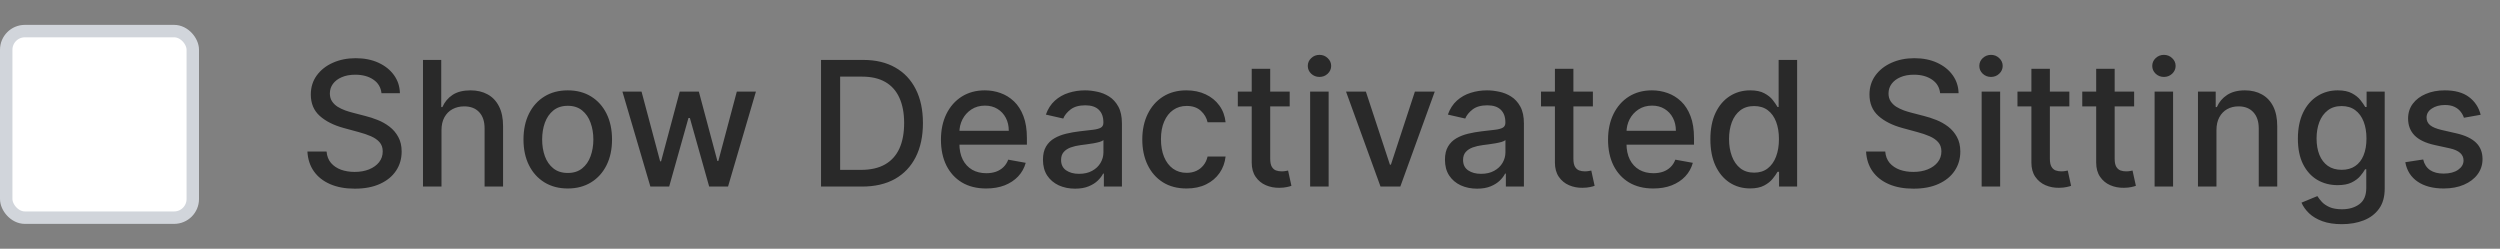
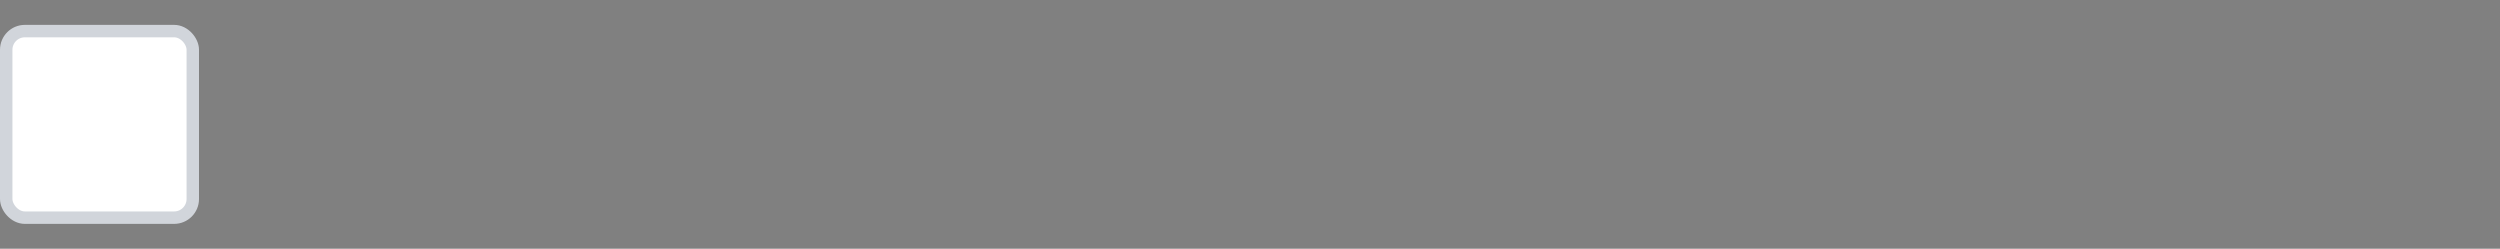
<svg xmlns="http://www.w3.org/2000/svg" width="201" height="20" viewBox="0 0 201 20" fill="none">
  <rect x="0" y="0" width="201" height="20" fill="#808080" stroke="none" />
  <rect x="0.5" y="2.5" width="15" height="15" rx="1.5" fill="white" />
  <rect x="0.5" y="2.5" width="15" height="15" rx="1.5" stroke="#D1D5DB" />
-   <path d="M30.672 7.493C30.619 7.022 30.4 6.658 30.016 6.399C29.631 6.137 29.147 6.006 28.564 6.006C28.146 6.006 27.785 6.073 27.48 6.205C27.175 6.335 26.938 6.513 26.769 6.742C26.604 6.968 26.521 7.224 26.521 7.513C26.521 7.755 26.577 7.964 26.69 8.139C26.806 8.315 26.956 8.462 27.142 8.582C27.331 8.698 27.533 8.795 27.749 8.875C27.964 8.951 28.171 9.014 28.37 9.064L29.364 9.322C29.689 9.402 30.022 9.51 30.364 9.646C30.705 9.781 31.021 9.96 31.313 10.182C31.605 10.405 31.84 10.68 32.019 11.008C32.202 11.336 32.293 11.729 32.293 12.186C32.293 12.763 32.144 13.275 31.845 13.722C31.55 14.17 31.121 14.523 30.558 14.781C29.997 15.04 29.32 15.169 28.524 15.169C27.762 15.169 27.102 15.048 26.546 14.806C25.989 14.564 25.553 14.221 25.238 13.777C24.923 13.329 24.749 12.799 24.716 12.186H26.257C26.287 12.554 26.406 12.861 26.615 13.106C26.827 13.348 27.097 13.528 27.425 13.648C27.757 13.764 28.12 13.822 28.514 13.822C28.948 13.822 29.334 13.754 29.673 13.618C30.014 13.479 30.282 13.287 30.478 13.041C30.674 12.793 30.771 12.503 30.771 12.171C30.771 11.87 30.685 11.623 30.513 11.43C30.344 11.238 30.113 11.079 29.822 10.953C29.533 10.827 29.207 10.716 28.842 10.62L27.639 10.292C26.824 10.07 26.178 9.743 25.7 9.312C25.226 8.882 24.989 8.312 24.989 7.602C24.989 7.016 25.148 6.504 25.467 6.066C25.785 5.629 26.216 5.289 26.759 5.047C27.303 4.802 27.916 4.679 28.599 4.679C29.288 4.679 29.896 4.8 30.423 5.042C30.954 5.284 31.371 5.617 31.676 6.041C31.981 6.462 32.14 6.946 32.153 7.493H30.672ZM35.496 10.466V15H34.009V4.818H35.476V8.607H35.57C35.749 8.196 36.023 7.869 36.39 7.627C36.758 7.385 37.239 7.264 37.832 7.264C38.356 7.264 38.813 7.372 39.204 7.587C39.599 7.803 39.904 8.124 40.119 8.552C40.338 8.976 40.447 9.506 40.447 10.143V15H38.961V10.322C38.961 9.762 38.817 9.327 38.528 9.019C38.24 8.708 37.839 8.552 37.325 8.552C36.974 8.552 36.659 8.626 36.38 8.776C36.105 8.925 35.888 9.143 35.729 9.432C35.573 9.717 35.496 10.062 35.496 10.466ZM45.648 15.154C44.932 15.154 44.307 14.99 43.773 14.662C43.24 14.334 42.825 13.875 42.53 13.285C42.235 12.695 42.088 12.005 42.088 11.217C42.088 10.425 42.235 9.732 42.53 9.138C42.825 8.545 43.24 8.085 43.773 7.756C44.307 7.428 44.932 7.264 45.648 7.264C46.364 7.264 46.988 7.428 47.522 7.756C48.056 8.085 48.47 8.545 48.765 9.138C49.06 9.732 49.207 10.425 49.207 11.217C49.207 12.005 49.06 12.695 48.765 13.285C48.47 13.875 48.056 14.334 47.522 14.662C46.988 14.99 46.364 15.154 45.648 15.154ZM45.653 13.906C46.117 13.906 46.501 13.784 46.806 13.538C47.111 13.293 47.336 12.967 47.482 12.559C47.631 12.151 47.706 11.702 47.706 11.212C47.706 10.724 47.631 10.277 47.482 9.869C47.336 9.458 47.111 9.129 46.806 8.88C46.501 8.631 46.117 8.507 45.653 8.507C45.185 8.507 44.797 8.631 44.489 8.88C44.184 9.129 43.957 9.458 43.808 9.869C43.662 10.277 43.589 10.724 43.589 11.212C43.589 11.702 43.662 12.151 43.808 12.559C43.957 12.967 44.184 13.293 44.489 13.538C44.797 13.784 45.185 13.906 45.653 13.906ZM52.29 15L50.042 7.364H51.579L53.075 12.972H53.15L54.651 7.364H56.187L57.679 12.947H57.753L59.24 7.364H60.776L58.534 15H57.018L55.466 9.487H55.352L53.801 15H52.29ZM69.307 15H66.011V4.818H69.412C70.409 4.818 71.266 5.022 71.982 5.43C72.698 5.834 73.246 6.416 73.628 7.175C74.012 7.93 74.204 8.837 74.204 9.894C74.204 10.955 74.01 11.866 73.623 12.629C73.238 13.391 72.681 13.977 71.952 14.389C71.223 14.796 70.341 15 69.307 15ZM67.547 13.658H69.223C69.998 13.658 70.643 13.512 71.157 13.22C71.671 12.925 72.055 12.499 72.31 11.943C72.565 11.382 72.693 10.7 72.693 9.894C72.693 9.095 72.565 8.418 72.31 7.861C72.058 7.304 71.682 6.881 71.182 6.593C70.681 6.305 70.06 6.161 69.317 6.161H67.547V13.658ZM79.287 15.154C78.534 15.154 77.886 14.993 77.343 14.672C76.802 14.347 76.385 13.891 76.09 13.305C75.798 12.715 75.652 12.024 75.652 11.232C75.652 10.449 75.798 9.76 76.09 9.163C76.385 8.567 76.796 8.101 77.323 7.766C77.853 7.432 78.473 7.264 79.182 7.264C79.613 7.264 80.031 7.335 80.435 7.478C80.839 7.62 81.202 7.844 81.524 8.149C81.845 8.454 82.099 8.85 82.284 9.337C82.47 9.821 82.563 10.41 82.563 11.102V11.629H76.493V10.516H81.106C81.106 10.124 81.027 9.778 80.868 9.477C80.709 9.172 80.485 8.931 80.196 8.756C79.911 8.58 79.577 8.492 79.192 8.492C78.775 8.492 78.41 8.595 78.098 8.8C77.79 9.003 77.552 9.268 77.382 9.596C77.217 9.921 77.134 10.274 77.134 10.655V11.525C77.134 12.035 77.223 12.47 77.402 12.827C77.585 13.185 77.838 13.459 78.163 13.648C78.488 13.833 78.867 13.926 79.302 13.926C79.583 13.926 79.84 13.886 80.072 13.807C80.304 13.724 80.505 13.601 80.674 13.439C80.843 13.277 80.972 13.076 81.061 12.837L82.468 13.091C82.356 13.505 82.153 13.868 81.862 14.18C81.573 14.488 81.211 14.728 80.773 14.901C80.339 15.07 79.843 15.154 79.287 15.154ZM86.434 15.169C85.951 15.169 85.513 15.079 85.122 14.901C84.731 14.718 84.421 14.455 84.192 14.11C83.967 13.765 83.854 13.343 83.854 12.842C83.854 12.412 83.937 12.057 84.103 11.778C84.269 11.5 84.492 11.28 84.774 11.117C85.056 10.955 85.371 10.832 85.719 10.749C86.067 10.666 86.421 10.604 86.782 10.56C87.24 10.507 87.611 10.464 87.896 10.431C88.181 10.395 88.388 10.337 88.518 10.257C88.647 10.178 88.712 10.048 88.712 9.869V9.835C88.712 9.4 88.589 9.064 88.344 8.825C88.102 8.587 87.74 8.467 87.26 8.467C86.759 8.467 86.365 8.578 86.076 8.8C85.791 9.019 85.594 9.263 85.485 9.531L84.088 9.213C84.254 8.749 84.496 8.375 84.814 8.089C85.135 7.801 85.505 7.592 85.922 7.463C86.34 7.33 86.779 7.264 87.24 7.264C87.545 7.264 87.868 7.301 88.209 7.374C88.554 7.443 88.876 7.572 89.174 7.761C89.475 7.95 89.722 8.22 89.915 8.572C90.107 8.92 90.203 9.372 90.203 9.929V15H88.751V13.956H88.692C88.596 14.148 88.451 14.337 88.259 14.523C88.067 14.708 87.82 14.863 87.518 14.985C87.217 15.108 86.855 15.169 86.434 15.169ZM86.758 13.976C87.169 13.976 87.52 13.895 87.812 13.732C88.107 13.57 88.33 13.358 88.483 13.096C88.639 12.831 88.716 12.547 88.716 12.246V11.261C88.663 11.314 88.561 11.364 88.408 11.411C88.259 11.454 88.088 11.492 87.896 11.525C87.704 11.555 87.517 11.583 87.334 11.609C87.152 11.633 87 11.652 86.877 11.669C86.589 11.706 86.325 11.767 86.087 11.853C85.851 11.939 85.662 12.063 85.52 12.226C85.38 12.385 85.311 12.597 85.311 12.862C85.311 13.23 85.447 13.508 85.719 13.697C85.99 13.883 86.337 13.976 86.758 13.976ZM95.4 15.154C94.66 15.154 94.024 14.987 93.49 14.652C92.96 14.314 92.552 13.848 92.267 13.255C91.982 12.662 91.84 11.982 91.84 11.217C91.84 10.441 91.986 9.757 92.277 9.163C92.569 8.567 92.98 8.101 93.51 7.766C94.041 7.432 94.665 7.264 95.385 7.264C95.965 7.264 96.482 7.372 96.936 7.587C97.39 7.799 97.756 8.098 98.034 8.482C98.316 8.867 98.484 9.316 98.537 9.83H97.09C97.01 9.472 96.828 9.163 96.543 8.905C96.261 8.646 95.883 8.517 95.409 8.517C94.995 8.517 94.632 8.626 94.321 8.845C94.012 9.061 93.772 9.369 93.6 9.77C93.427 10.168 93.341 10.638 93.341 11.182C93.341 11.739 93.426 12.219 93.595 12.624C93.764 13.028 94.002 13.341 94.311 13.563C94.622 13.785 94.989 13.896 95.409 13.896C95.691 13.896 95.946 13.845 96.175 13.742C96.407 13.636 96.601 13.485 96.757 13.29C96.916 13.094 97.027 12.859 97.09 12.584H98.537C98.484 13.078 98.323 13.518 98.054 13.906C97.786 14.294 97.426 14.599 96.975 14.821C96.528 15.043 96.003 15.154 95.4 15.154ZM103.691 7.364V8.557H99.52V7.364H103.691ZM100.638 5.534H102.125V12.758C102.125 13.046 102.168 13.263 102.254 13.409C102.34 13.552 102.451 13.649 102.587 13.702C102.726 13.752 102.877 13.777 103.04 13.777C103.159 13.777 103.263 13.769 103.353 13.752C103.442 13.736 103.512 13.722 103.562 13.712L103.83 14.94C103.744 14.973 103.621 15.007 103.462 15.04C103.303 15.076 103.104 15.096 102.866 15.099C102.474 15.106 102.11 15.037 101.772 14.891C101.434 14.745 101.16 14.519 100.952 14.214C100.743 13.91 100.638 13.527 100.638 13.066V5.534ZM105.335 15V7.364H106.822V15H105.335ZM106.086 6.185C105.827 6.185 105.605 6.099 105.42 5.927C105.237 5.751 105.146 5.542 105.146 5.3C105.146 5.055 105.237 4.846 105.42 4.674C105.605 4.498 105.827 4.411 106.086 4.411C106.344 4.411 106.565 4.498 106.747 4.674C106.933 4.846 107.026 5.055 107.026 5.3C107.026 5.542 106.933 5.751 106.747 5.927C106.565 6.099 106.344 6.185 106.086 6.185ZM115.354 7.364L112.585 15H110.994L108.22 7.364H109.816L111.75 13.24H111.829L113.758 7.364H115.354ZM118.755 15.169C118.271 15.169 117.833 15.079 117.442 14.901C117.051 14.718 116.741 14.455 116.513 14.11C116.287 13.765 116.175 13.343 116.175 12.842C116.175 12.412 116.257 12.057 116.423 11.778C116.589 11.5 116.813 11.28 117.094 11.117C117.376 10.955 117.691 10.832 118.039 10.749C118.387 10.666 118.742 10.604 119.103 10.56C119.56 10.507 119.931 10.464 120.216 10.431C120.501 10.395 120.709 10.337 120.838 10.257C120.967 10.178 121.032 10.048 121.032 9.869V9.835C121.032 9.4 120.909 9.064 120.664 8.825C120.422 8.587 120.061 8.467 119.58 8.467C119.08 8.467 118.685 8.578 118.397 8.8C118.112 9.019 117.915 9.263 117.805 9.531L116.408 9.213C116.574 8.749 116.816 8.375 117.134 8.089C117.456 7.801 117.825 7.592 118.243 7.463C118.66 7.33 119.099 7.264 119.56 7.264C119.865 7.264 120.188 7.301 120.53 7.374C120.874 7.443 121.196 7.572 121.494 7.761C121.796 7.95 122.043 8.22 122.235 8.572C122.427 8.92 122.523 9.372 122.523 9.929V15H121.072V13.956H121.012C120.916 14.148 120.772 14.337 120.579 14.523C120.387 14.708 120.14 14.863 119.839 14.985C119.537 15.108 119.176 15.169 118.755 15.169ZM119.078 13.976C119.489 13.976 119.84 13.895 120.132 13.732C120.427 13.57 120.651 13.358 120.803 13.096C120.959 12.831 121.037 12.547 121.037 12.246V11.261C120.984 11.314 120.881 11.364 120.729 11.411C120.579 11.454 120.409 11.492 120.216 11.525C120.024 11.555 119.837 11.583 119.655 11.609C119.472 11.633 119.32 11.652 119.197 11.669C118.909 11.706 118.645 11.767 118.407 11.853C118.171 11.939 117.983 12.063 117.84 12.226C117.701 12.385 117.631 12.597 117.631 12.862C117.631 13.23 117.767 13.508 118.039 13.697C118.311 13.883 118.657 13.976 119.078 13.976ZM128.068 7.364V8.557H123.897V7.364H128.068ZM125.015 5.534H126.502V12.758C126.502 13.046 126.545 13.263 126.631 13.409C126.717 13.552 126.828 13.649 126.964 13.702C127.103 13.752 127.254 13.777 127.417 13.777C127.536 13.777 127.64 13.769 127.73 13.752C127.819 13.736 127.889 13.722 127.939 13.712L128.207 14.94C128.121 14.973 127.998 15.007 127.839 15.04C127.68 15.076 127.481 15.096 127.243 15.099C126.851 15.106 126.487 15.037 126.149 14.891C125.811 14.745 125.537 14.519 125.328 14.214C125.12 13.91 125.015 13.527 125.015 13.066V5.534ZM132.921 15.154C132.169 15.154 131.521 14.993 130.977 14.672C130.437 14.347 130.02 13.891 129.725 13.305C129.433 12.715 129.287 12.024 129.287 11.232C129.287 10.449 129.433 9.76 129.725 9.163C130.02 8.567 130.431 8.101 130.958 7.766C131.488 7.432 132.108 7.264 132.817 7.264C133.248 7.264 133.665 7.335 134.07 7.478C134.474 7.62 134.837 7.844 135.159 8.149C135.48 8.454 135.734 8.85 135.919 9.337C136.105 9.821 136.198 10.41 136.198 11.102V11.629H130.127V10.516H134.741C134.741 10.124 134.661 9.778 134.502 9.477C134.343 9.172 134.119 8.931 133.831 8.756C133.546 8.58 133.211 8.492 132.827 8.492C132.409 8.492 132.045 8.595 131.733 8.8C131.425 9.003 131.186 9.268 131.017 9.596C130.852 9.921 130.769 10.274 130.769 10.655V11.525C130.769 12.035 130.858 12.47 131.037 12.827C131.219 13.185 131.473 13.459 131.798 13.648C132.123 13.833 132.502 13.926 132.936 13.926C133.218 13.926 133.475 13.886 133.707 13.807C133.939 13.724 134.139 13.601 134.308 13.439C134.477 13.277 134.607 13.076 134.696 12.837L136.103 13.091C135.99 13.505 135.788 13.868 135.497 14.18C135.208 14.488 134.845 14.728 134.408 14.901C133.974 15.07 133.478 15.154 132.921 15.154ZM140.706 15.149C140.089 15.149 139.539 14.992 139.055 14.677C138.574 14.359 138.197 13.906 137.922 13.32C137.65 12.73 137.514 12.022 137.514 11.197C137.514 10.371 137.651 9.665 137.926 9.079C138.205 8.492 138.586 8.043 139.07 7.732C139.554 7.42 140.102 7.264 140.716 7.264C141.19 7.264 141.571 7.344 141.859 7.503C142.151 7.659 142.376 7.841 142.535 8.05C142.698 8.259 142.824 8.442 142.913 8.602H143.002V4.818H144.489V15H143.037V13.812H142.913C142.824 13.974 142.694 14.16 142.525 14.369C142.359 14.577 142.131 14.76 141.839 14.915C141.547 15.071 141.17 15.149 140.706 15.149ZM141.034 13.881C141.461 13.881 141.823 13.769 142.118 13.543C142.416 13.315 142.641 12.998 142.794 12.594C142.949 12.189 143.027 11.719 143.027 11.182C143.027 10.652 142.951 10.188 142.799 9.79C142.646 9.392 142.422 9.082 142.127 8.86C141.833 8.638 141.468 8.527 141.034 8.527C140.586 8.527 140.213 8.643 139.915 8.875C139.617 9.107 139.391 9.424 139.239 9.825C139.09 10.226 139.015 10.678 139.015 11.182C139.015 11.692 139.092 12.151 139.244 12.559C139.396 12.967 139.622 13.29 139.92 13.528C140.222 13.764 140.593 13.881 141.034 13.881ZM155.988 7.493C155.935 7.022 155.717 6.658 155.332 6.399C154.948 6.137 154.464 6.006 153.88 6.006C153.463 6.006 153.101 6.073 152.797 6.205C152.492 6.335 152.255 6.513 152.086 6.742C151.92 6.968 151.837 7.224 151.837 7.513C151.837 7.755 151.893 7.964 152.006 8.139C152.122 8.315 152.273 8.462 152.458 8.582C152.647 8.698 152.85 8.795 153.065 8.875C153.28 8.951 153.488 9.014 153.686 9.064L154.681 9.322C155.006 9.402 155.339 9.51 155.68 9.646C156.021 9.781 156.338 9.96 156.63 10.182C156.921 10.405 157.157 10.68 157.336 11.008C157.518 11.336 157.609 11.729 157.609 12.186C157.609 12.763 157.46 13.275 157.162 13.722C156.867 14.17 156.437 14.523 155.874 14.781C155.314 15.04 154.636 15.169 153.841 15.169C153.078 15.169 152.419 15.048 151.862 14.806C151.305 14.564 150.869 14.221 150.554 13.777C150.239 13.329 150.065 12.799 150.032 12.186H151.574C151.603 12.554 151.723 12.861 151.931 13.106C152.144 13.348 152.414 13.528 152.742 13.648C153.073 13.764 153.436 13.822 153.831 13.822C154.265 13.822 154.651 13.754 154.989 13.618C155.33 13.479 155.599 13.287 155.794 13.041C155.99 12.793 156.088 12.503 156.088 12.171C156.088 11.87 156.002 11.623 155.829 11.43C155.66 11.238 155.43 11.079 155.138 10.953C154.85 10.827 154.523 10.716 154.159 10.62L152.956 10.292C152.14 10.07 151.494 9.743 151.017 9.312C150.543 8.882 150.306 8.312 150.306 7.602C150.306 7.016 150.465 6.504 150.783 6.066C151.101 5.629 151.532 5.289 152.076 5.047C152.619 4.802 153.232 4.679 153.915 4.679C154.605 4.679 155.213 4.8 155.74 5.042C156.27 5.284 156.688 5.617 156.993 6.041C157.297 6.462 157.457 6.946 157.47 7.493H155.988ZM159.325 15V7.364H160.812V15H159.325ZM160.076 6.185C159.818 6.185 159.596 6.099 159.41 5.927C159.228 5.751 159.137 5.542 159.137 5.3C159.137 5.055 159.228 4.846 159.41 4.674C159.596 4.498 159.818 4.411 160.076 4.411C160.335 4.411 160.555 4.498 160.737 4.674C160.923 4.846 161.016 5.055 161.016 5.3C161.016 5.542 160.923 5.751 160.737 5.927C160.555 6.099 160.335 6.185 160.076 6.185ZM166.376 7.364V8.557H162.205V7.364H166.376ZM163.324 5.534H164.81V12.758C164.81 13.046 164.853 13.263 164.94 13.409C165.026 13.552 165.137 13.649 165.273 13.702C165.412 13.752 165.563 13.777 165.725 13.777C165.844 13.777 165.949 13.769 166.038 13.752C166.128 13.736 166.197 13.722 166.247 13.712L166.516 14.94C166.429 14.973 166.307 15.007 166.148 15.04C165.989 15.076 165.79 15.096 165.551 15.099C165.16 15.106 164.795 15.037 164.457 14.891C164.119 14.745 163.846 14.519 163.637 14.214C163.428 13.91 163.324 13.527 163.324 13.066V5.534ZM171.585 7.364V8.557H167.414V7.364H171.585ZM168.533 5.534H170.019V12.758C170.019 13.046 170.062 13.263 170.149 13.409C170.235 13.552 170.346 13.649 170.482 13.702C170.621 13.752 170.772 13.777 170.934 13.777C171.053 13.777 171.158 13.769 171.247 13.752C171.337 13.736 171.406 13.722 171.456 13.712L171.725 14.94C171.638 14.973 171.516 15.007 171.357 15.04C171.198 15.076 170.999 15.096 170.76 15.099C170.369 15.106 170.004 15.037 169.666 14.891C169.328 14.745 169.055 14.519 168.846 14.214C168.637 13.91 168.533 13.527 168.533 13.066V5.534ZM173.23 15V7.364H174.716V15H173.23ZM173.98 6.185C173.722 6.185 173.5 6.099 173.314 5.927C173.132 5.751 173.041 5.542 173.041 5.3C173.041 5.055 173.132 4.846 173.314 4.674C173.5 4.498 173.722 4.411 173.98 4.411C174.239 4.411 174.459 4.498 174.642 4.674C174.827 4.846 174.92 5.055 174.92 5.3C174.92 5.542 174.827 5.751 174.642 5.927C174.459 6.099 174.239 6.185 173.98 6.185ZM178.203 10.466V15H176.716V7.364H178.143V8.607H178.237C178.413 8.202 178.688 7.877 179.063 7.632C179.441 7.387 179.916 7.264 180.49 7.264C181.01 7.264 181.466 7.374 181.857 7.592C182.248 7.808 182.551 8.129 182.767 8.557C182.982 8.984 183.09 9.513 183.09 10.143V15H181.603V10.322C181.603 9.768 181.459 9.336 181.171 9.024C180.882 8.709 180.486 8.552 179.982 8.552C179.638 8.552 179.331 8.626 179.063 8.776C178.798 8.925 178.587 9.143 178.431 9.432C178.279 9.717 178.203 10.062 178.203 10.466ZM188.285 18.023C187.678 18.023 187.156 17.943 186.719 17.784C186.285 17.625 185.93 17.415 185.655 17.153C185.38 16.891 185.174 16.604 185.039 16.293L186.316 15.766C186.406 15.912 186.525 16.066 186.674 16.228C186.827 16.394 187.032 16.535 187.291 16.651C187.552 16.767 187.889 16.825 188.3 16.825C188.863 16.825 189.329 16.687 189.697 16.412C190.065 16.14 190.249 15.706 190.249 15.109V13.608H190.154C190.065 13.77 189.936 13.951 189.767 14.15C189.601 14.349 189.372 14.521 189.08 14.667C188.789 14.813 188.409 14.886 187.942 14.886C187.339 14.886 186.795 14.745 186.311 14.463C185.831 14.178 185.45 13.759 185.168 13.205C184.889 12.648 184.75 11.964 184.75 11.152C184.75 10.34 184.888 9.644 185.163 9.064C185.441 8.484 185.822 8.04 186.306 7.732C186.79 7.42 187.339 7.264 187.952 7.264C188.426 7.264 188.809 7.344 189.1 7.503C189.392 7.659 189.619 7.841 189.781 8.05C189.947 8.259 190.075 8.442 190.164 8.602H190.274V7.364H191.73V15.169C191.73 15.825 191.578 16.364 191.273 16.785C190.968 17.206 190.555 17.517 190.035 17.72C189.518 17.922 188.935 18.023 188.285 18.023ZM188.27 13.653C188.698 13.653 189.059 13.553 189.354 13.354C189.652 13.152 189.878 12.864 190.03 12.489C190.186 12.111 190.264 11.659 190.264 11.132C190.264 10.618 190.187 10.166 190.035 9.775C189.883 9.384 189.659 9.079 189.364 8.86C189.069 8.638 188.704 8.527 188.27 8.527C187.823 8.527 187.45 8.643 187.151 8.875C186.853 9.104 186.628 9.415 186.475 9.81C186.326 10.204 186.252 10.645 186.252 11.132C186.252 11.633 186.328 12.072 186.48 12.45C186.633 12.827 186.858 13.122 187.156 13.335C187.458 13.547 187.829 13.653 188.27 13.653ZM199.446 9.228L198.099 9.467C198.043 9.294 197.953 9.13 197.83 8.974C197.711 8.819 197.549 8.691 197.343 8.592C197.138 8.492 196.881 8.442 196.573 8.442C196.152 8.442 195.8 8.537 195.519 8.726C195.237 8.911 195.096 9.152 195.096 9.447C195.096 9.702 195.191 9.907 195.379 10.063C195.568 10.219 195.873 10.347 196.294 10.446L197.507 10.724C198.21 10.887 198.734 11.137 199.078 11.475C199.423 11.813 199.595 12.252 199.595 12.793C199.595 13.25 199.463 13.658 199.198 14.016C198.936 14.37 198.57 14.649 198.099 14.851C197.632 15.053 197.09 15.154 196.473 15.154C195.618 15.154 194.92 14.972 194.38 14.607C193.84 14.239 193.508 13.717 193.386 13.041L194.823 12.822C194.912 13.197 195.096 13.48 195.374 13.673C195.653 13.861 196.016 13.956 196.463 13.956C196.95 13.956 197.34 13.855 197.632 13.653C197.923 13.447 198.069 13.197 198.069 12.902C198.069 12.663 197.98 12.463 197.801 12.3C197.625 12.138 197.355 12.015 196.99 11.932L195.698 11.649C194.985 11.487 194.458 11.228 194.117 10.874C193.779 10.519 193.61 10.07 193.61 9.526C193.61 9.076 193.735 8.681 193.987 8.343C194.239 8.005 194.587 7.741 195.031 7.553C195.476 7.36 195.984 7.264 196.558 7.264C197.383 7.264 198.033 7.443 198.507 7.801C198.981 8.156 199.294 8.631 199.446 9.228Z" fill="#292929" />
</svg>